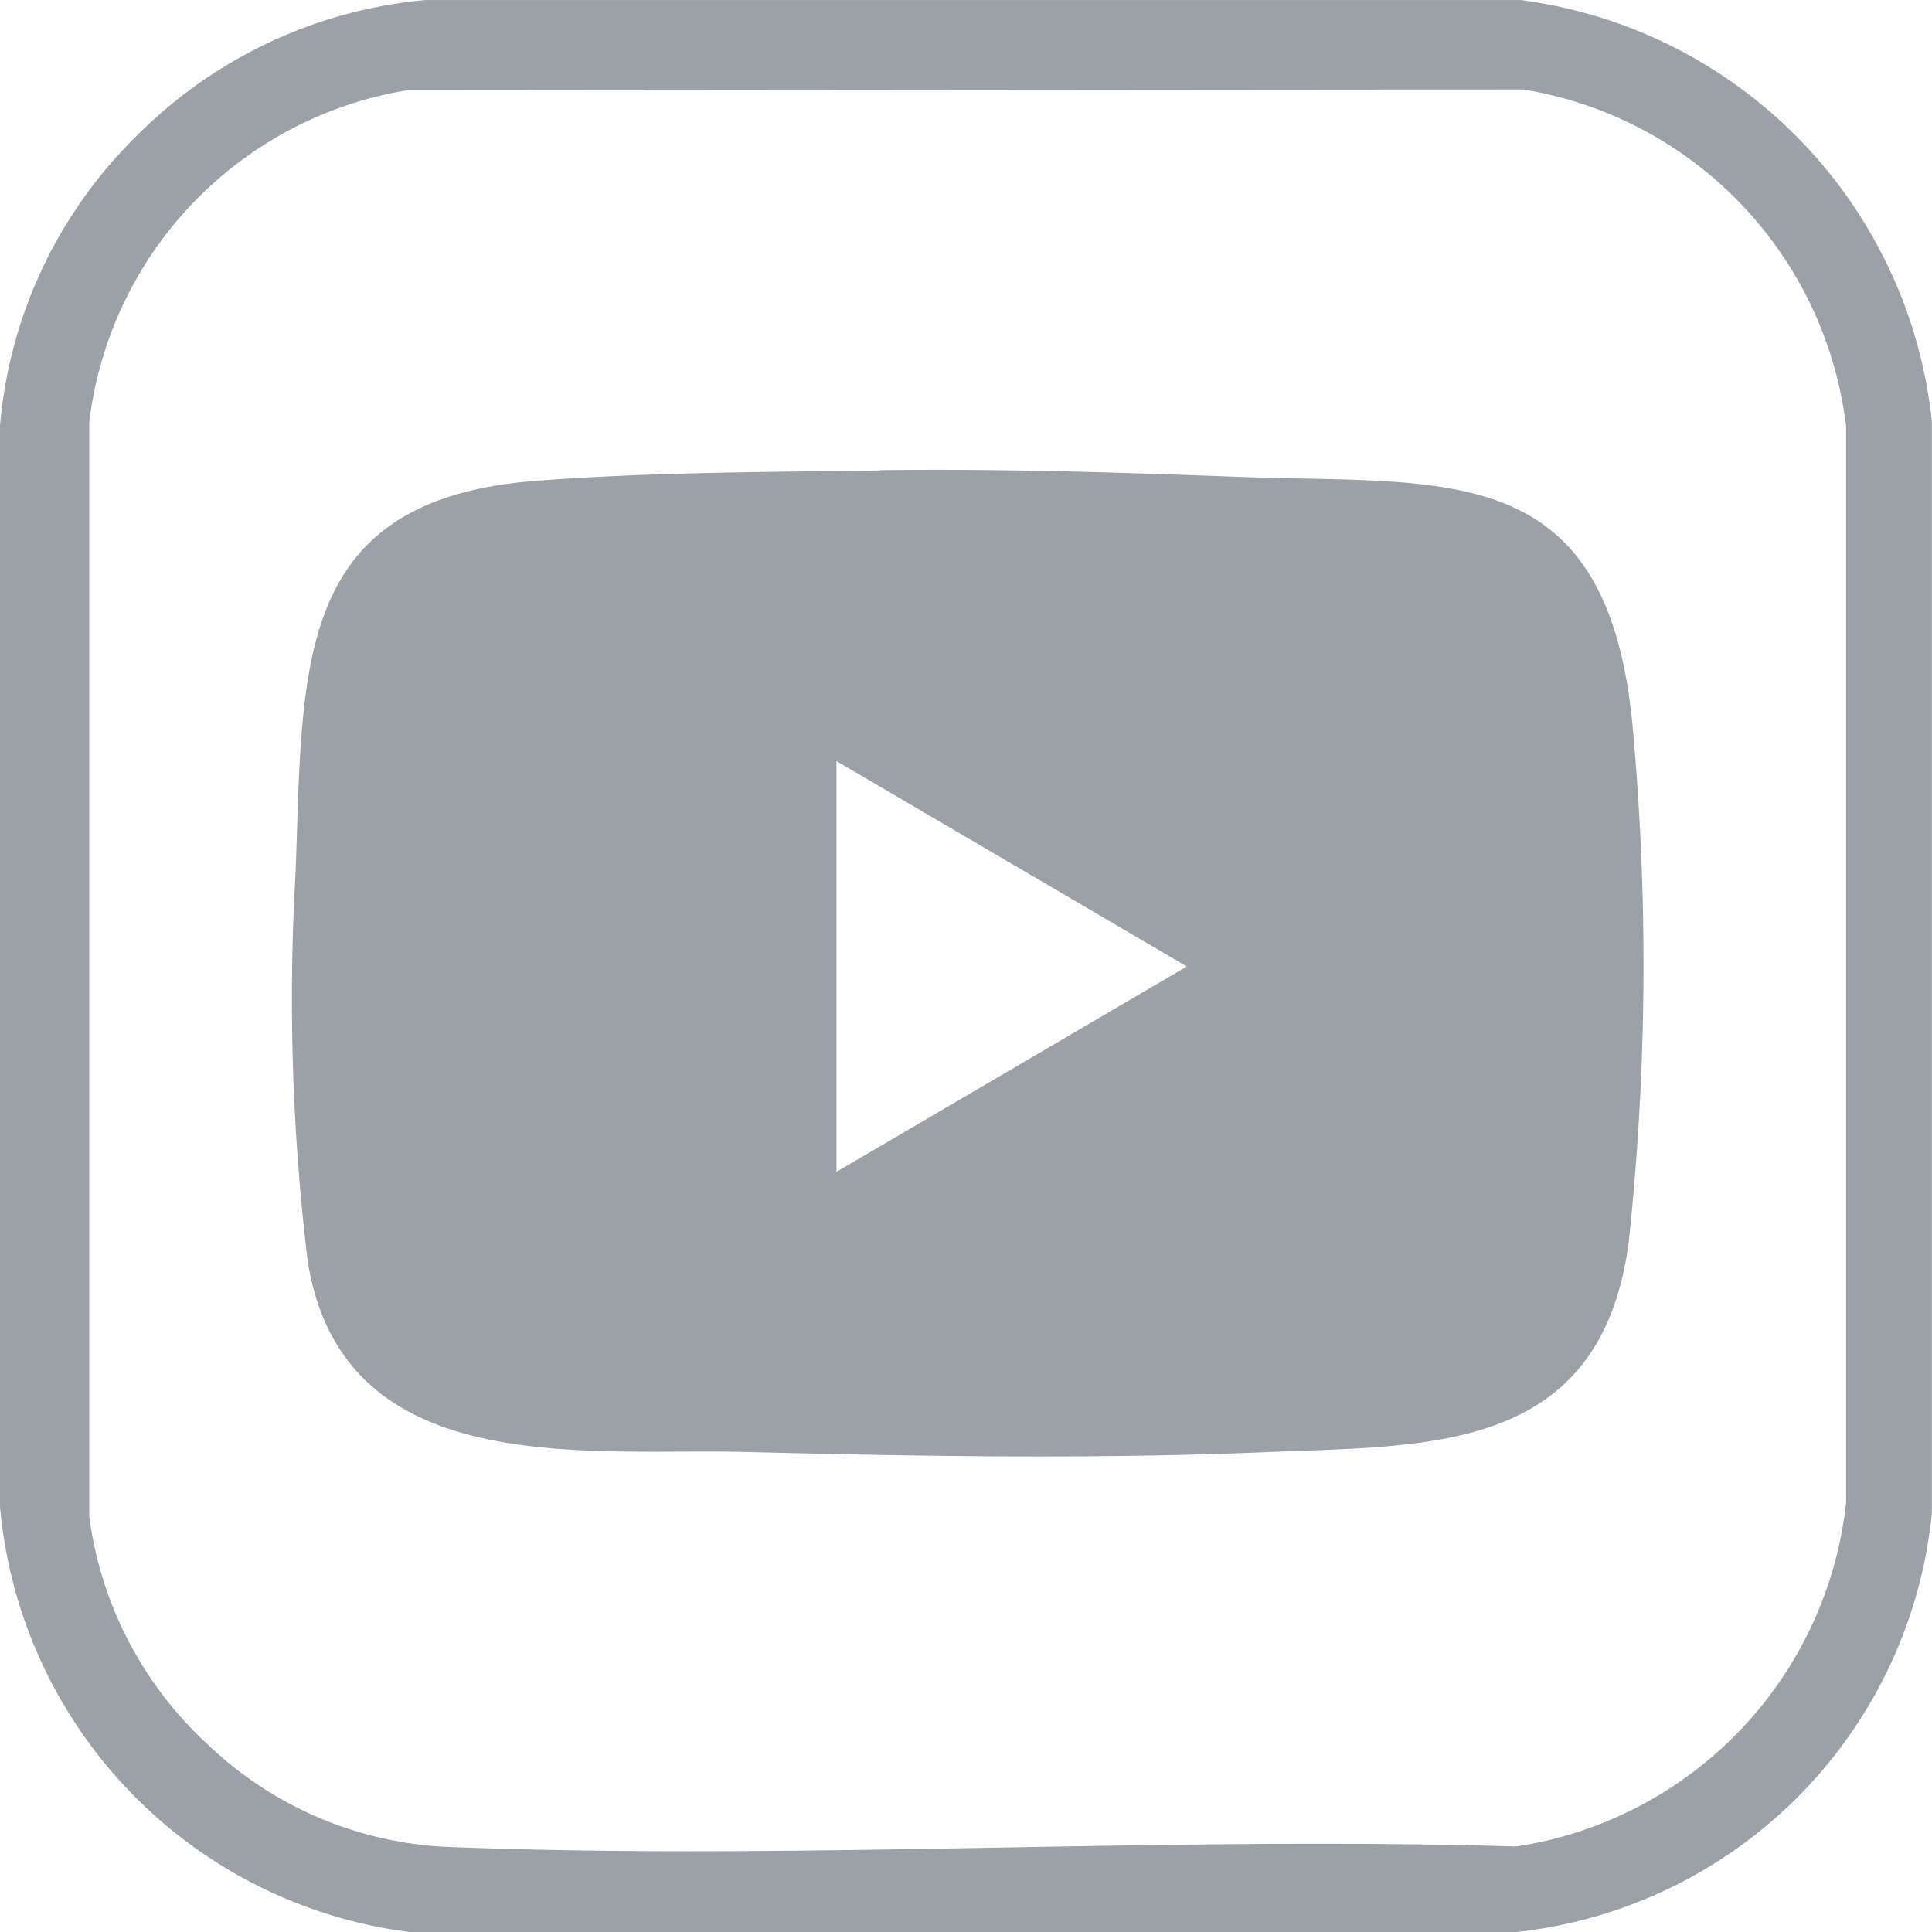
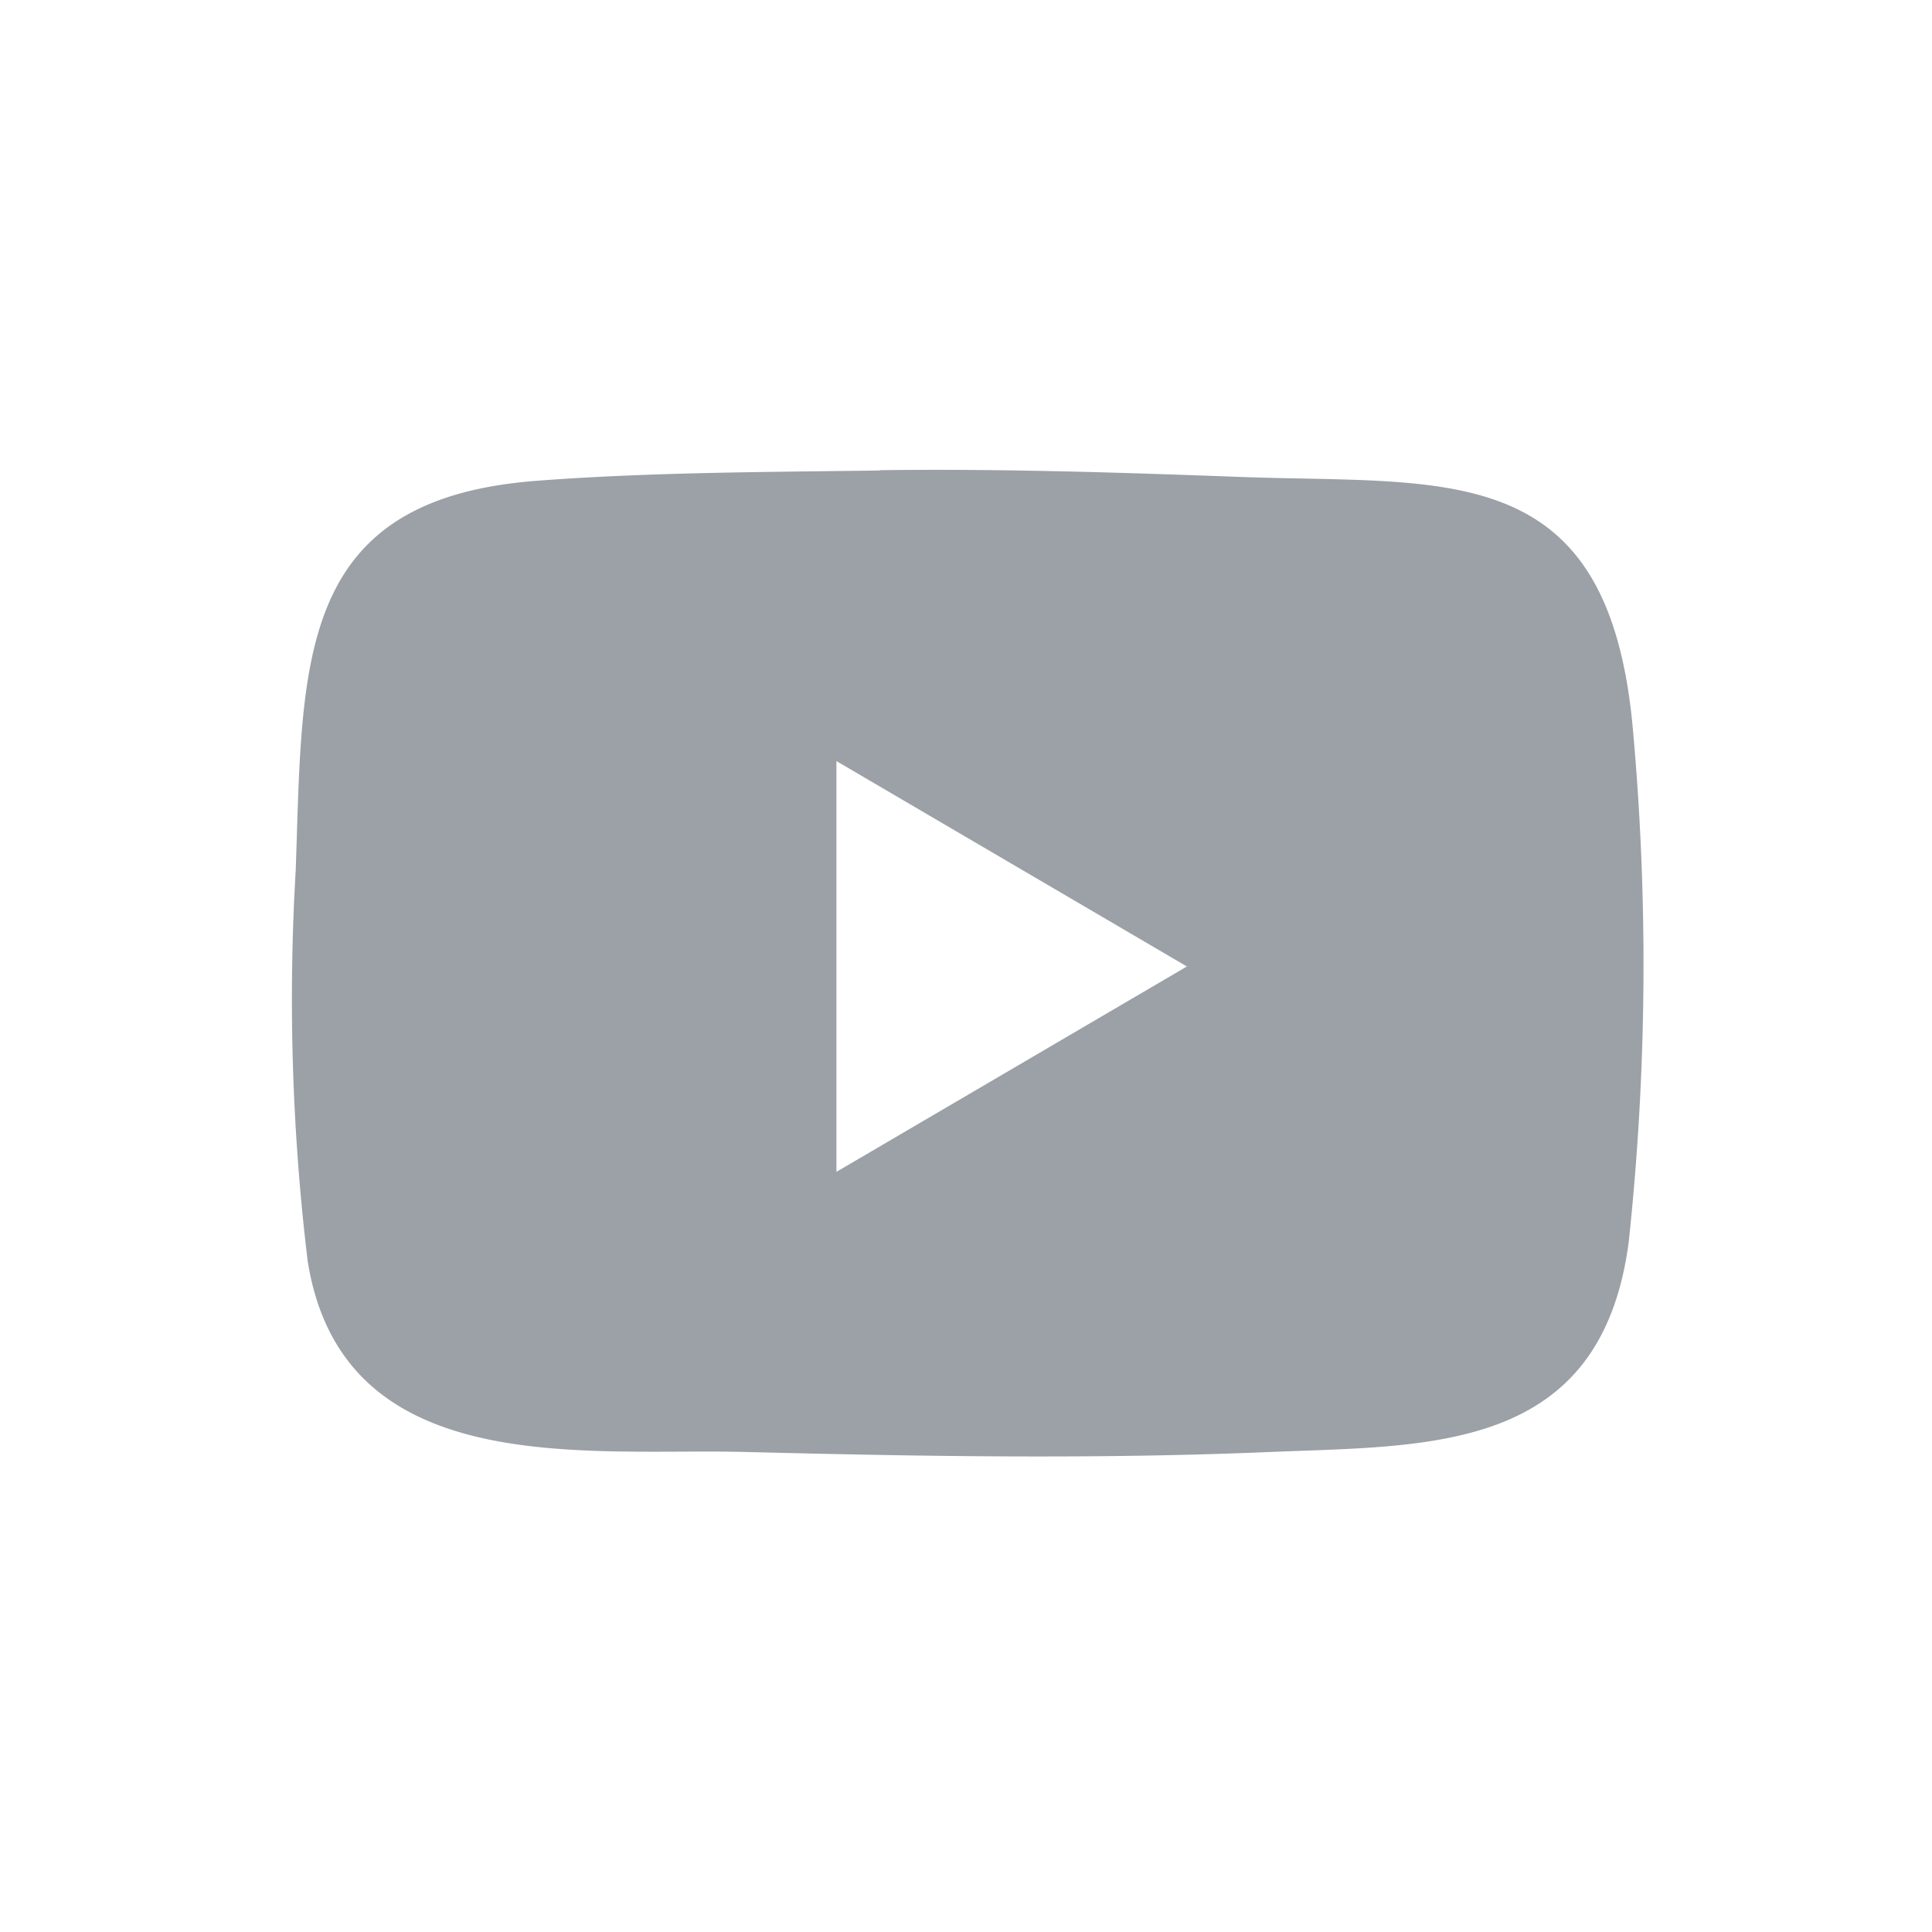
<svg xmlns="http://www.w3.org/2000/svg" width="26.461" height="26.461" viewBox="0 0 26.461 26.461">
  <g id="グループ_38763" data-name="グループ 38763" transform="translate(0.5 0.5)">
    <g id="グループ_38759" data-name="グループ 38759" transform="translate(-0.5 -0.5)">
      <path id="パス_151134" data-name="パス 151134" d="M74.223,121.244c1.655-.022,3.289.031,4.937.092,2.841.105,5.042-.275,5.38,3.442a35.762,35.762,0,0,1-.056,7.039c-.382,2.894-2.73,2.783-4.92,2.874-2.375.1-4.78.06-7.155,0-2.184-.059-5.537.41-6.018-2.615a29.942,29.942,0,0,1-.164-5.349c.1-2.815-.025-5.077,3.278-5.336,1.519-.119,3.183-.122,4.718-.143m-.59,9.606,4.8-2.813-4.8-2.813Z" transform="translate(-62.177 -114.804)" fill="#9ba1a6" />
-       <path id="パス_151132_-_アウトライン" data-name="パス 151132 - アウトライン" d="M20.265,25.96h-.018l-15.11,0-.029,0A6.447,6.447,0,0,1-.5,20.134l0-.04,0-14.766A6.317,6.317,0,0,1,1.365,1.366,6.392,6.392,0,0,1,5.323-.5l.043,0,14.965,0,.035.005A6.506,6.506,0,0,1,25.959,5.27l0,.044,0,14.912a6.408,6.408,0,0,1-5.673,5.732ZM.722,20.267a5.154,5.154,0,0,0,1.625,3.126,5.076,5.076,0,0,0,3.242,1.4c1.02.041,2.122.061,3.37.061h0c1.425,0,2.883-.026,4.292-.051s2.877-.051,4.312-.051c.985,0,1.87.012,2.7.037a5.348,5.348,0,0,0,4.522-4.713l0-14.73A5.314,5.314,0,0,0,20.361.724L5.066.737A5.239,5.239,0,0,0,.722,5.286Z" transform="translate(0.5 0.501)" fill="#9ba1a6" />
    </g>
  </g>
</svg>